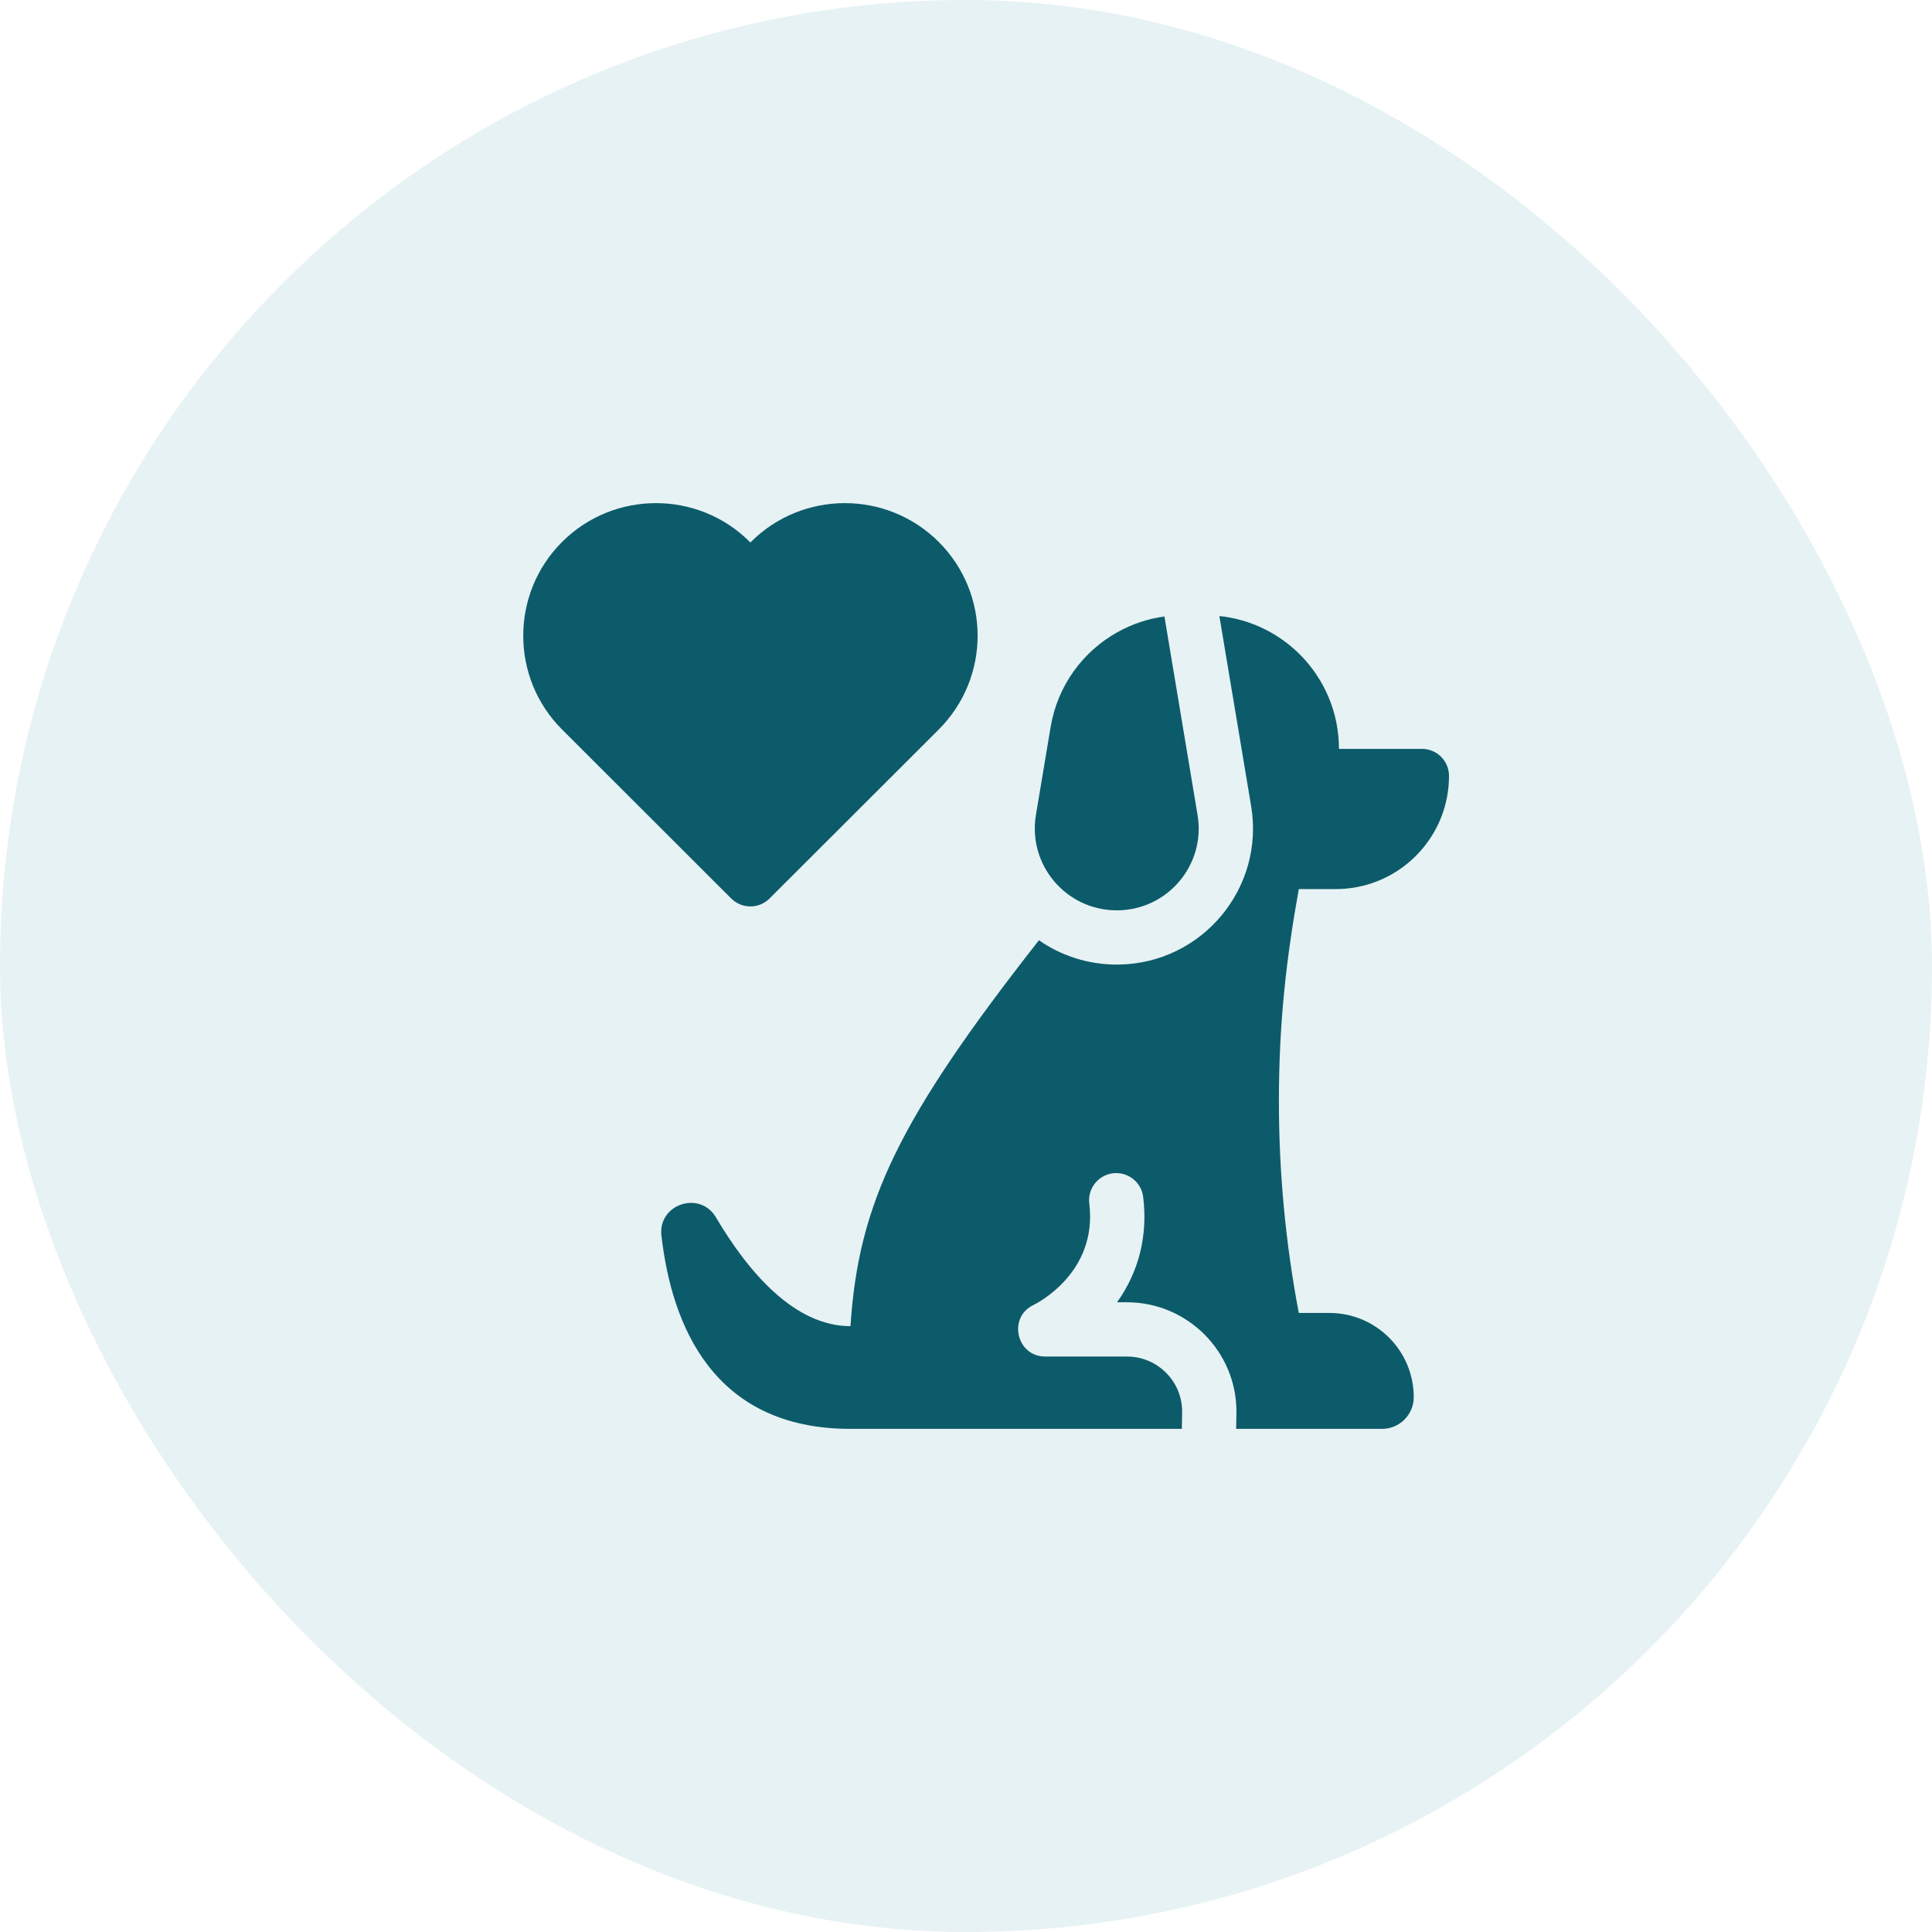
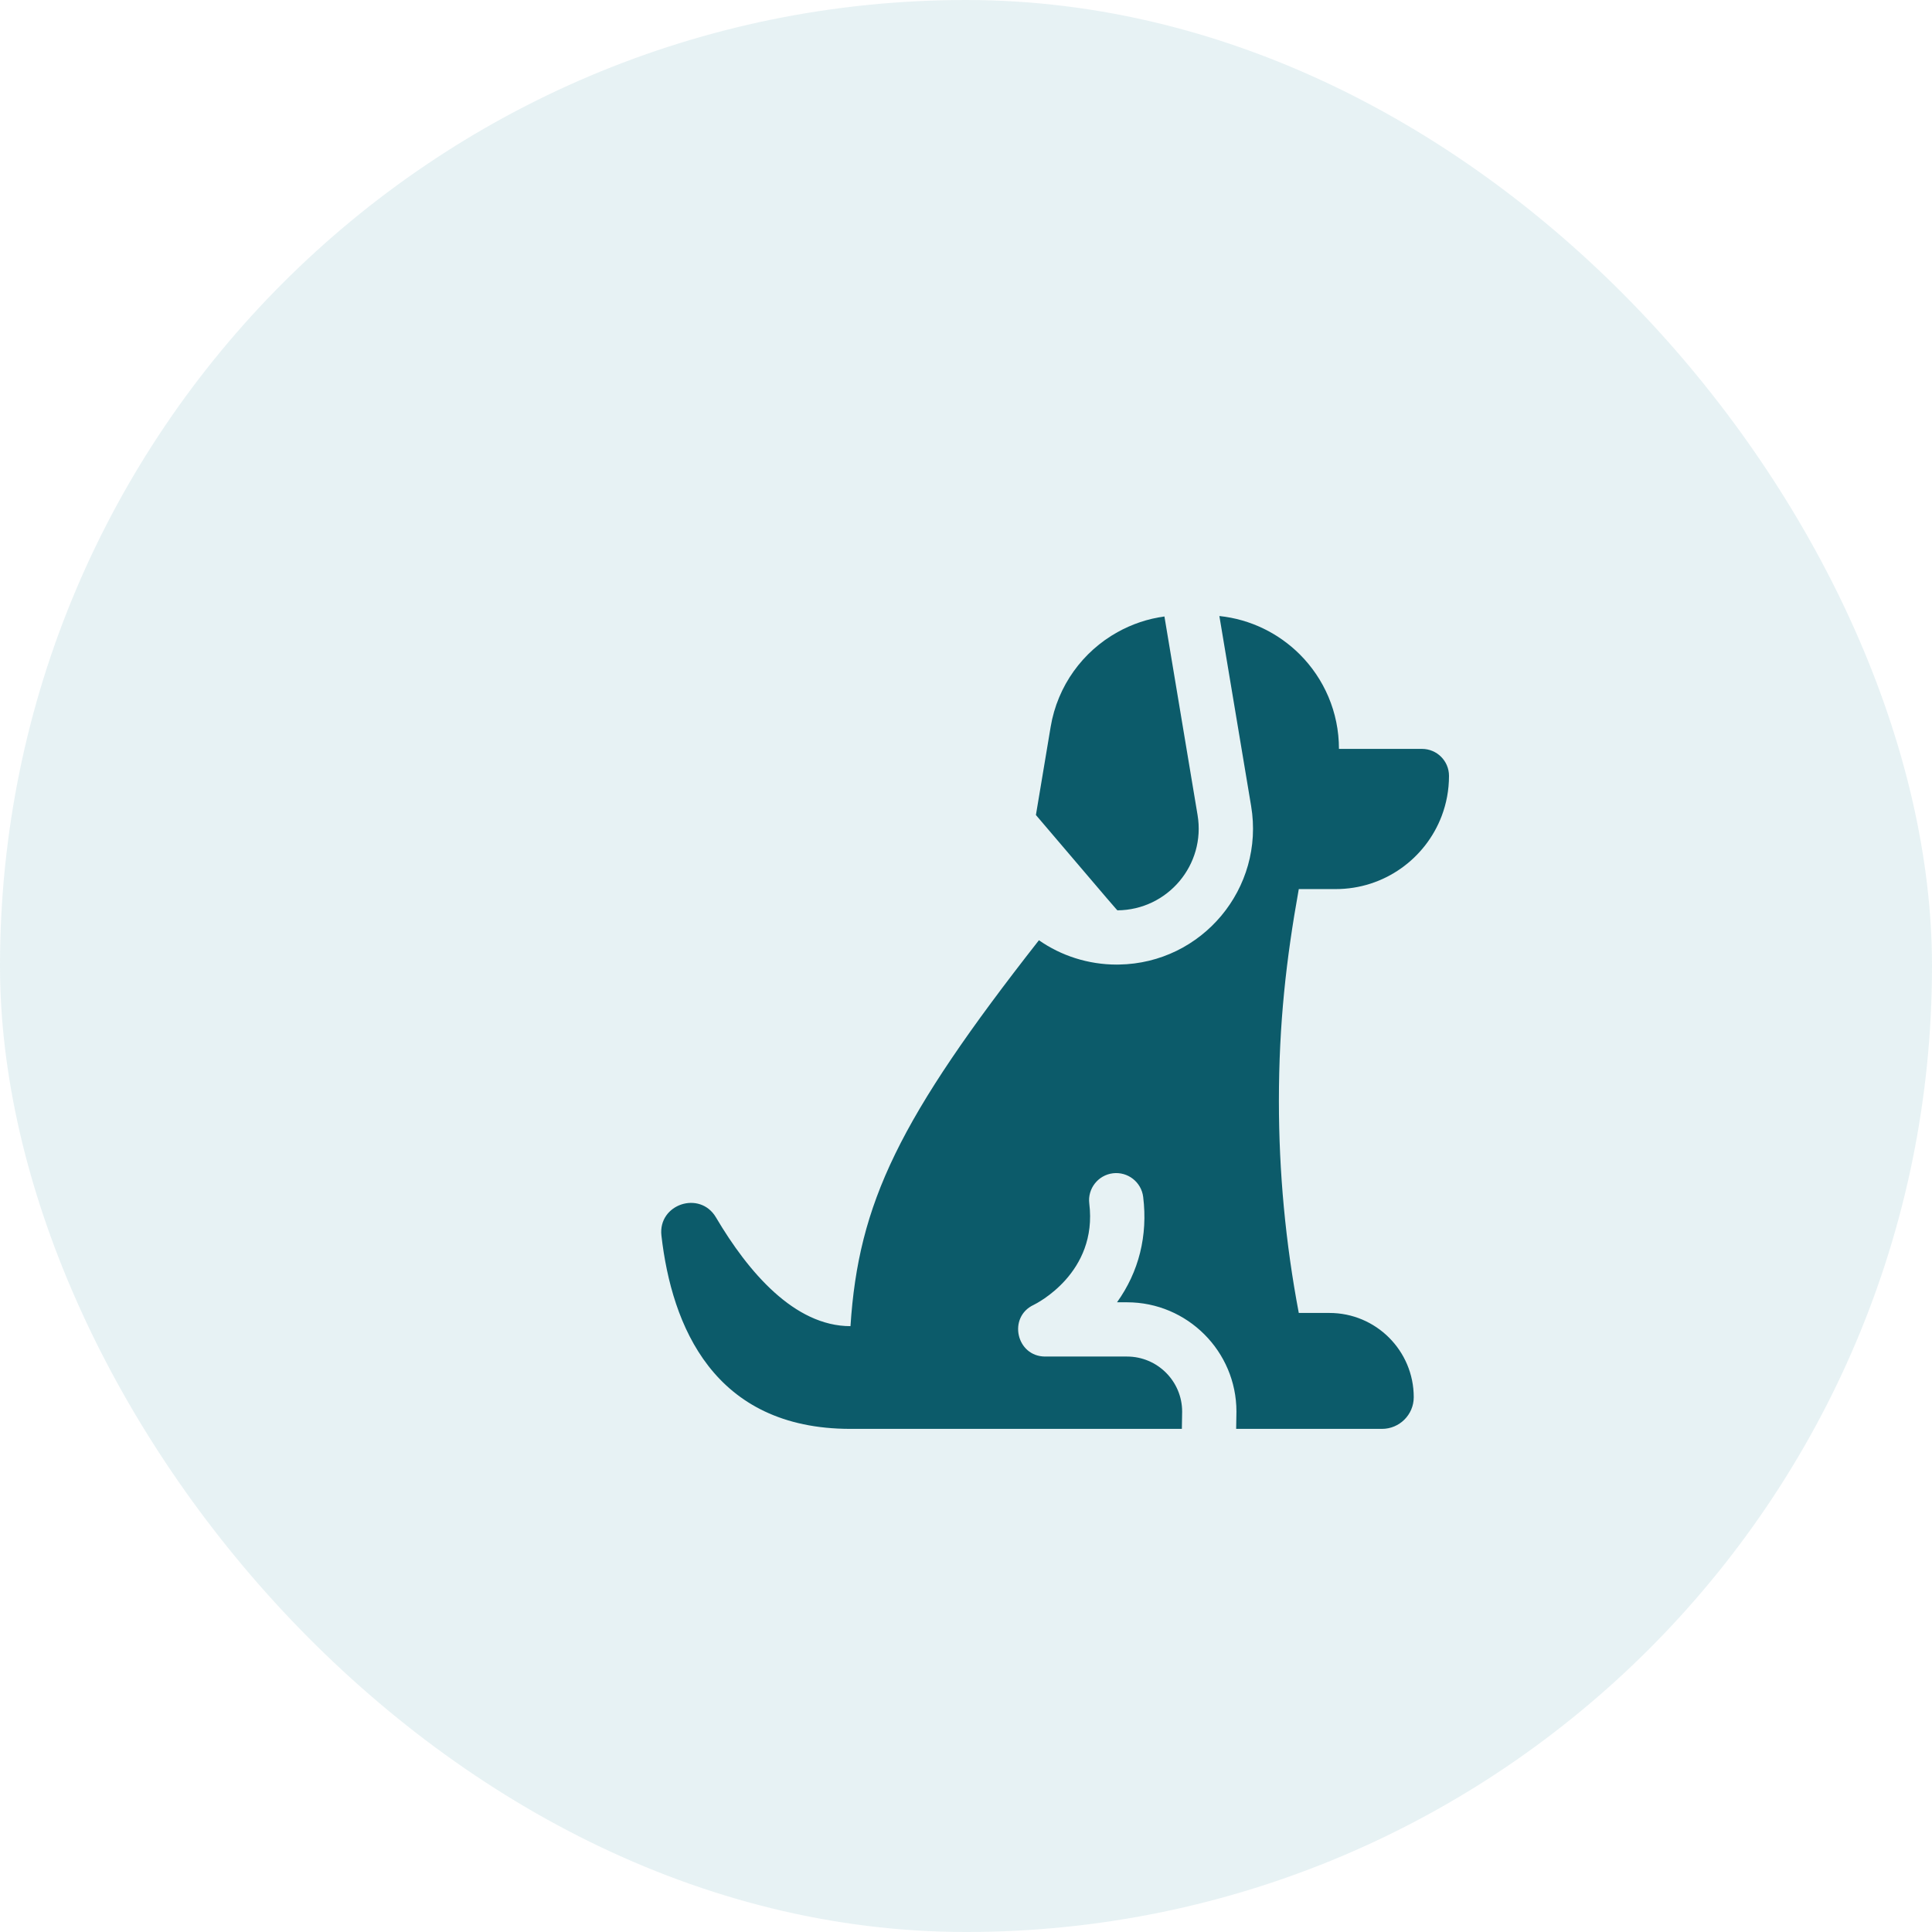
<svg xmlns="http://www.w3.org/2000/svg" width="48" height="48" viewBox="0 0 48 48" fill="none">
  <rect width="48" height="48" rx="24" fill="#0A808F" fill-opacity="0.1" />
-   <path d="M29.753 20.248L28.93 15.316C28.512 15.373 28.118 15.508 27.763 15.706C26.905 16.184 26.274 17.034 26.103 18.06L25.737 20.249C25.531 21.489 26.488 22.617 27.746 22.617C27.751 22.617 27.757 22.617 27.763 22.617C29.013 22.607 29.96 21.483 29.753 20.248Z" fill="#0C5B6A" />
+   <path d="M29.753 20.248L28.93 15.316C28.512 15.373 28.118 15.508 27.763 15.706C26.905 16.184 26.274 17.034 26.103 18.06L25.737 20.249C27.751 22.617 27.757 22.617 27.763 22.617C29.013 22.607 29.96 21.483 29.753 20.248Z" fill="#0C5B6A" />
  <path d="M36 19.277C36 19.627 35.936 19.962 35.819 20.271C35.417 21.333 34.39 22.089 33.186 22.089H32.268C31.956 23.822 31.774 25.429 31.774 27.358C31.774 29.119 31.938 30.881 32.268 32.62H33.029C34.186 32.62 35.124 33.557 35.124 34.713C35.124 35.15 34.767 35.5 34.336 35.5H30.712C30.717 35.263 30.719 35.105 30.719 35.071C30.719 33.574 29.499 32.355 28.001 32.355H27.752C28.296 31.596 28.52 30.699 28.402 29.737C28.356 29.367 28.019 29.105 27.649 29.15C27.28 29.196 27.017 29.533 27.063 29.902C27.276 31.628 25.744 32.389 25.682 32.419C25.032 32.723 25.25 33.703 25.968 33.703H28.001C28.756 33.703 29.37 34.317 29.37 35.071C29.37 35.134 29.368 35.287 29.363 35.5H21.13C17.724 35.5 16.689 32.934 16.433 30.698C16.344 29.917 17.389 29.569 17.788 30.246C18.591 31.605 19.737 32.948 21.13 32.948C21.328 29.889 22.331 27.8 25.812 23.36C26.358 23.743 27.035 23.965 27.746 23.965C27.759 23.965 27.777 23.965 27.799 23.964C29.868 23.933 31.425 22.066 31.084 20.026L30.295 15.305C31.072 15.386 31.769 15.736 32.293 16.258C32.894 16.859 33.266 17.689 33.266 18.606H35.328C35.7 18.606 36 18.906 36 19.277Z" fill="#0C5B6A" />
-   <path d="M23.322 18.125L19.12 22.322C18.857 22.585 18.431 22.586 18.166 22.322L13.965 18.125C12.678 16.84 12.678 14.749 13.965 13.464C15.251 12.179 17.344 12.179 18.63 13.464L18.643 13.477L18.657 13.464C19.943 12.179 22.036 12.179 23.322 13.464C24.611 14.751 24.611 16.836 23.322 18.125Z" fill="#0C5B6A" />
</svg>